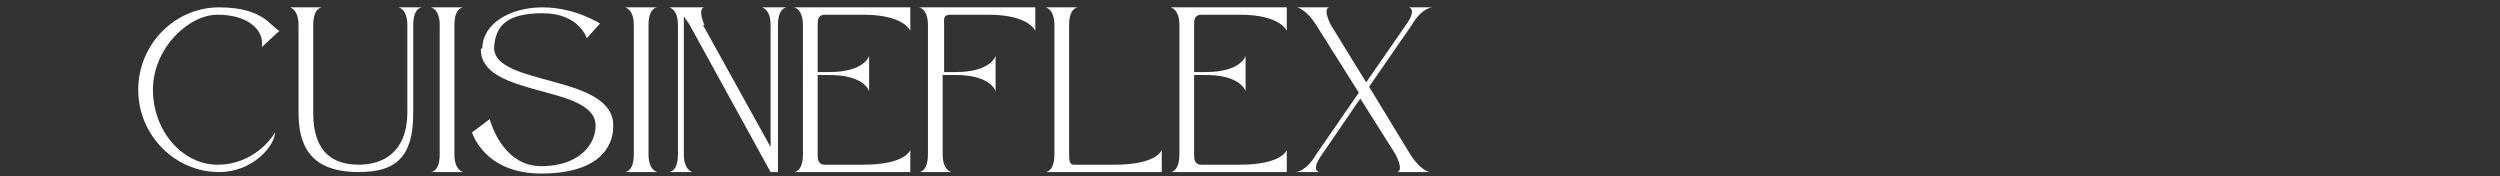
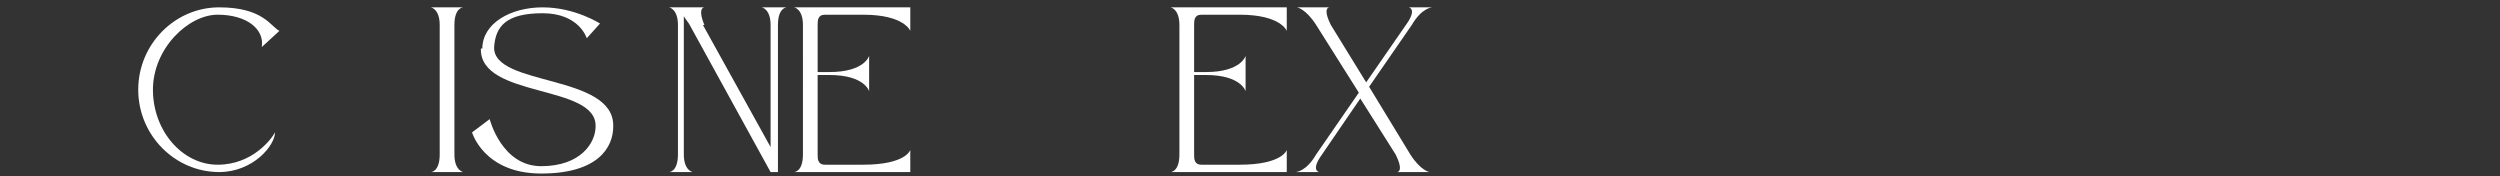
<svg xmlns="http://www.w3.org/2000/svg" id="Laag_1" data-name="Laag 1" width="170" height="12" viewBox="0 0 170 12">
  <rect x="0" y="0" width="170" height="12" fill="#333333" stroke="none" />
  <defs>
    <style> .cls-1 { fill: #fff; stroke-width: 0px; } </style>
  </defs>
  <path class="cls-1" d="m14.9,11.7c-3,0-5.5-2.5-5.5-5.6S11.9.5,14.9.5s3.5,1.3,4.1,1.6l-1.2,1.1c.2-1.2-1-2.2-3-2.2s-4.4,2.3-4.4,5.1,2,5.1,4.4,5.1,3.7-1.8,3.9-2.2c0,.9-1.5,2.7-3.8,2.7Z" />
-   <path class="cls-1" d="m27.7,1.7c0-1.1-.6-1.2-.6-1.2h1.6s-.6,0-.6,1.2v6c0,3-1.2,4-3.7,4s-4.1-1-4.1-4V1.7c0-1.1-.6-1.2-.6-1.2h2.2s-.6,0-.6,1.2v6c0,2.8,1.5,3.5,3.1,3.5s3.3-.8,3.3-3.6V1.7Z" />
  <path class="cls-1" d="m31.5.5s-.6,0-.6,1.2v8.8c0,1.1.6,1.2.6,1.2h-2.2s.6,0,.6-1.2V1.7c0-1.1-.6-1.2-.6-1.2h2.2Z" />
  <path class="cls-1" d="m32.8,3.3c0-1.7,1.9-2.8,4.1-2.8s3.9,1.1,3.9,1.1l-.9,1s-.5-1.7-3-1.7-3.2.9-3.3,2.3c-.1,2.7,8.2,1.8,8.1,5.4,0,1.4-1,3.2-4.9,3.2s-4.7-2.8-4.7-2.8l1.2-.9s.8,3.2,3.5,3.2,3.7-1.6,3.7-2.7c.1-2.9-7.9-1.9-7.8-5.3Z" />
-   <path class="cls-1" d="m44.7.5s-.6,0-.6,1.2v8.8c0,1.1.6,1.2.6,1.2h-2.2s.6,0,.6-1.2V1.7c0-1.1-.6-1.2-.6-1.2h2.2Z" />
  <path class="cls-1" d="m47.8,1.7l4.6,8.3V1.7c0-1.1-.6-1.2-.6-1.2h1.7s-.6,0-.6,1.2v10h-.5l-5.5-10c-.1-.2-.3-.4-.4-.6,0,.1,0,.3,0,.6v8.8c0,1.1.6,1.2.6,1.2h-1.6s.6,0,.6-1.2V1.7c0-1.1-.6-1.2-.6-1.2h2.4s-.5,0,0,1.2Z" />
  <path class="cls-1" d="m56.4,5.1h-.8v5.4c0,.3,0,.7.5.7,0,0,.6,0,2.6,0,2.9,0,3.2-1,3.2-1v1.5h-7.9s.6,0,.6-1.2V1.7c0-1.1-.6-1.2-.6-1.2h7.9v1.6s-.4-1.1-3.2-1.1h-2.6c-.5,0-.5.4-.5.7v3.2h.8c2.4,0,2.7-1.1,2.7-1.1v2.4s-.3-1.1-2.7-1.1Z" />
-   <path class="cls-1" d="m64.9,5.1h-.8v5.4c0,1.1.6,1.2.6,1.2h-2.2s.6,0,.6-1.2V1.7c0-1.1-.6-1.2-.6-1.2h7.9v1.6s-.4-1.1-3.2-1.1h-2.6c-.5,0-.4.4-.4.7v3.2h.8c2.4,0,2.7-1.1,2.7-1.1v2.4s-.3-1.1-2.7-1.1Z" />
-   <path class="cls-1" d="m71.1,11.7s.6,0,.6-1.2V1.7c0-1.1-.6-1.2-.6-1.2h2.2s-.6,0-.6,1.2v8.8c0,.3,0,.7.3.7,0,0,.8,0,2.8,0,2.9,0,3.2-1,3.2-1v1.5h-7.9Z" />
  <path class="cls-1" d="m82,5.1h-.8v5.4c0,.3,0,.7.5.7,0,0,.6,0,2.6,0,2.9,0,3.2-1,3.2-1v1.5h-7.9s.6,0,.6-1.2V1.7c0-1.1-.6-1.2-.6-1.2h7.9v1.6s-.4-1.1-3.2-1.1h-2.6c-.5,0-.5.4-.5.7v3.2h.8c2.4,0,2.7-1.1,2.7-1.1v2.4s-.3-1.1-2.7-1.1Z" />
  <path class="cls-1" d="m89.5,1.7c-.7-1.1-1.3-1.2-1.3-1.2h2.2s-.5,0,.1,1.2l2.4,3.9,2.7-3.9c.8-1.1.2-1.2.2-1.2h1.6s-.7,0-1.4,1.2l-2.9,4.2,2.8,4.6c.7,1.1,1.3,1.2,1.3,1.2h-2.2s.5,0-.1-1.2l-2.4-3.8-2.6,3.8c-.8,1.1-.2,1.2-.2,1.2h-1.6s.7,0,1.4-1.2l2.9-4.2-2.9-4.6Z" />
</svg>